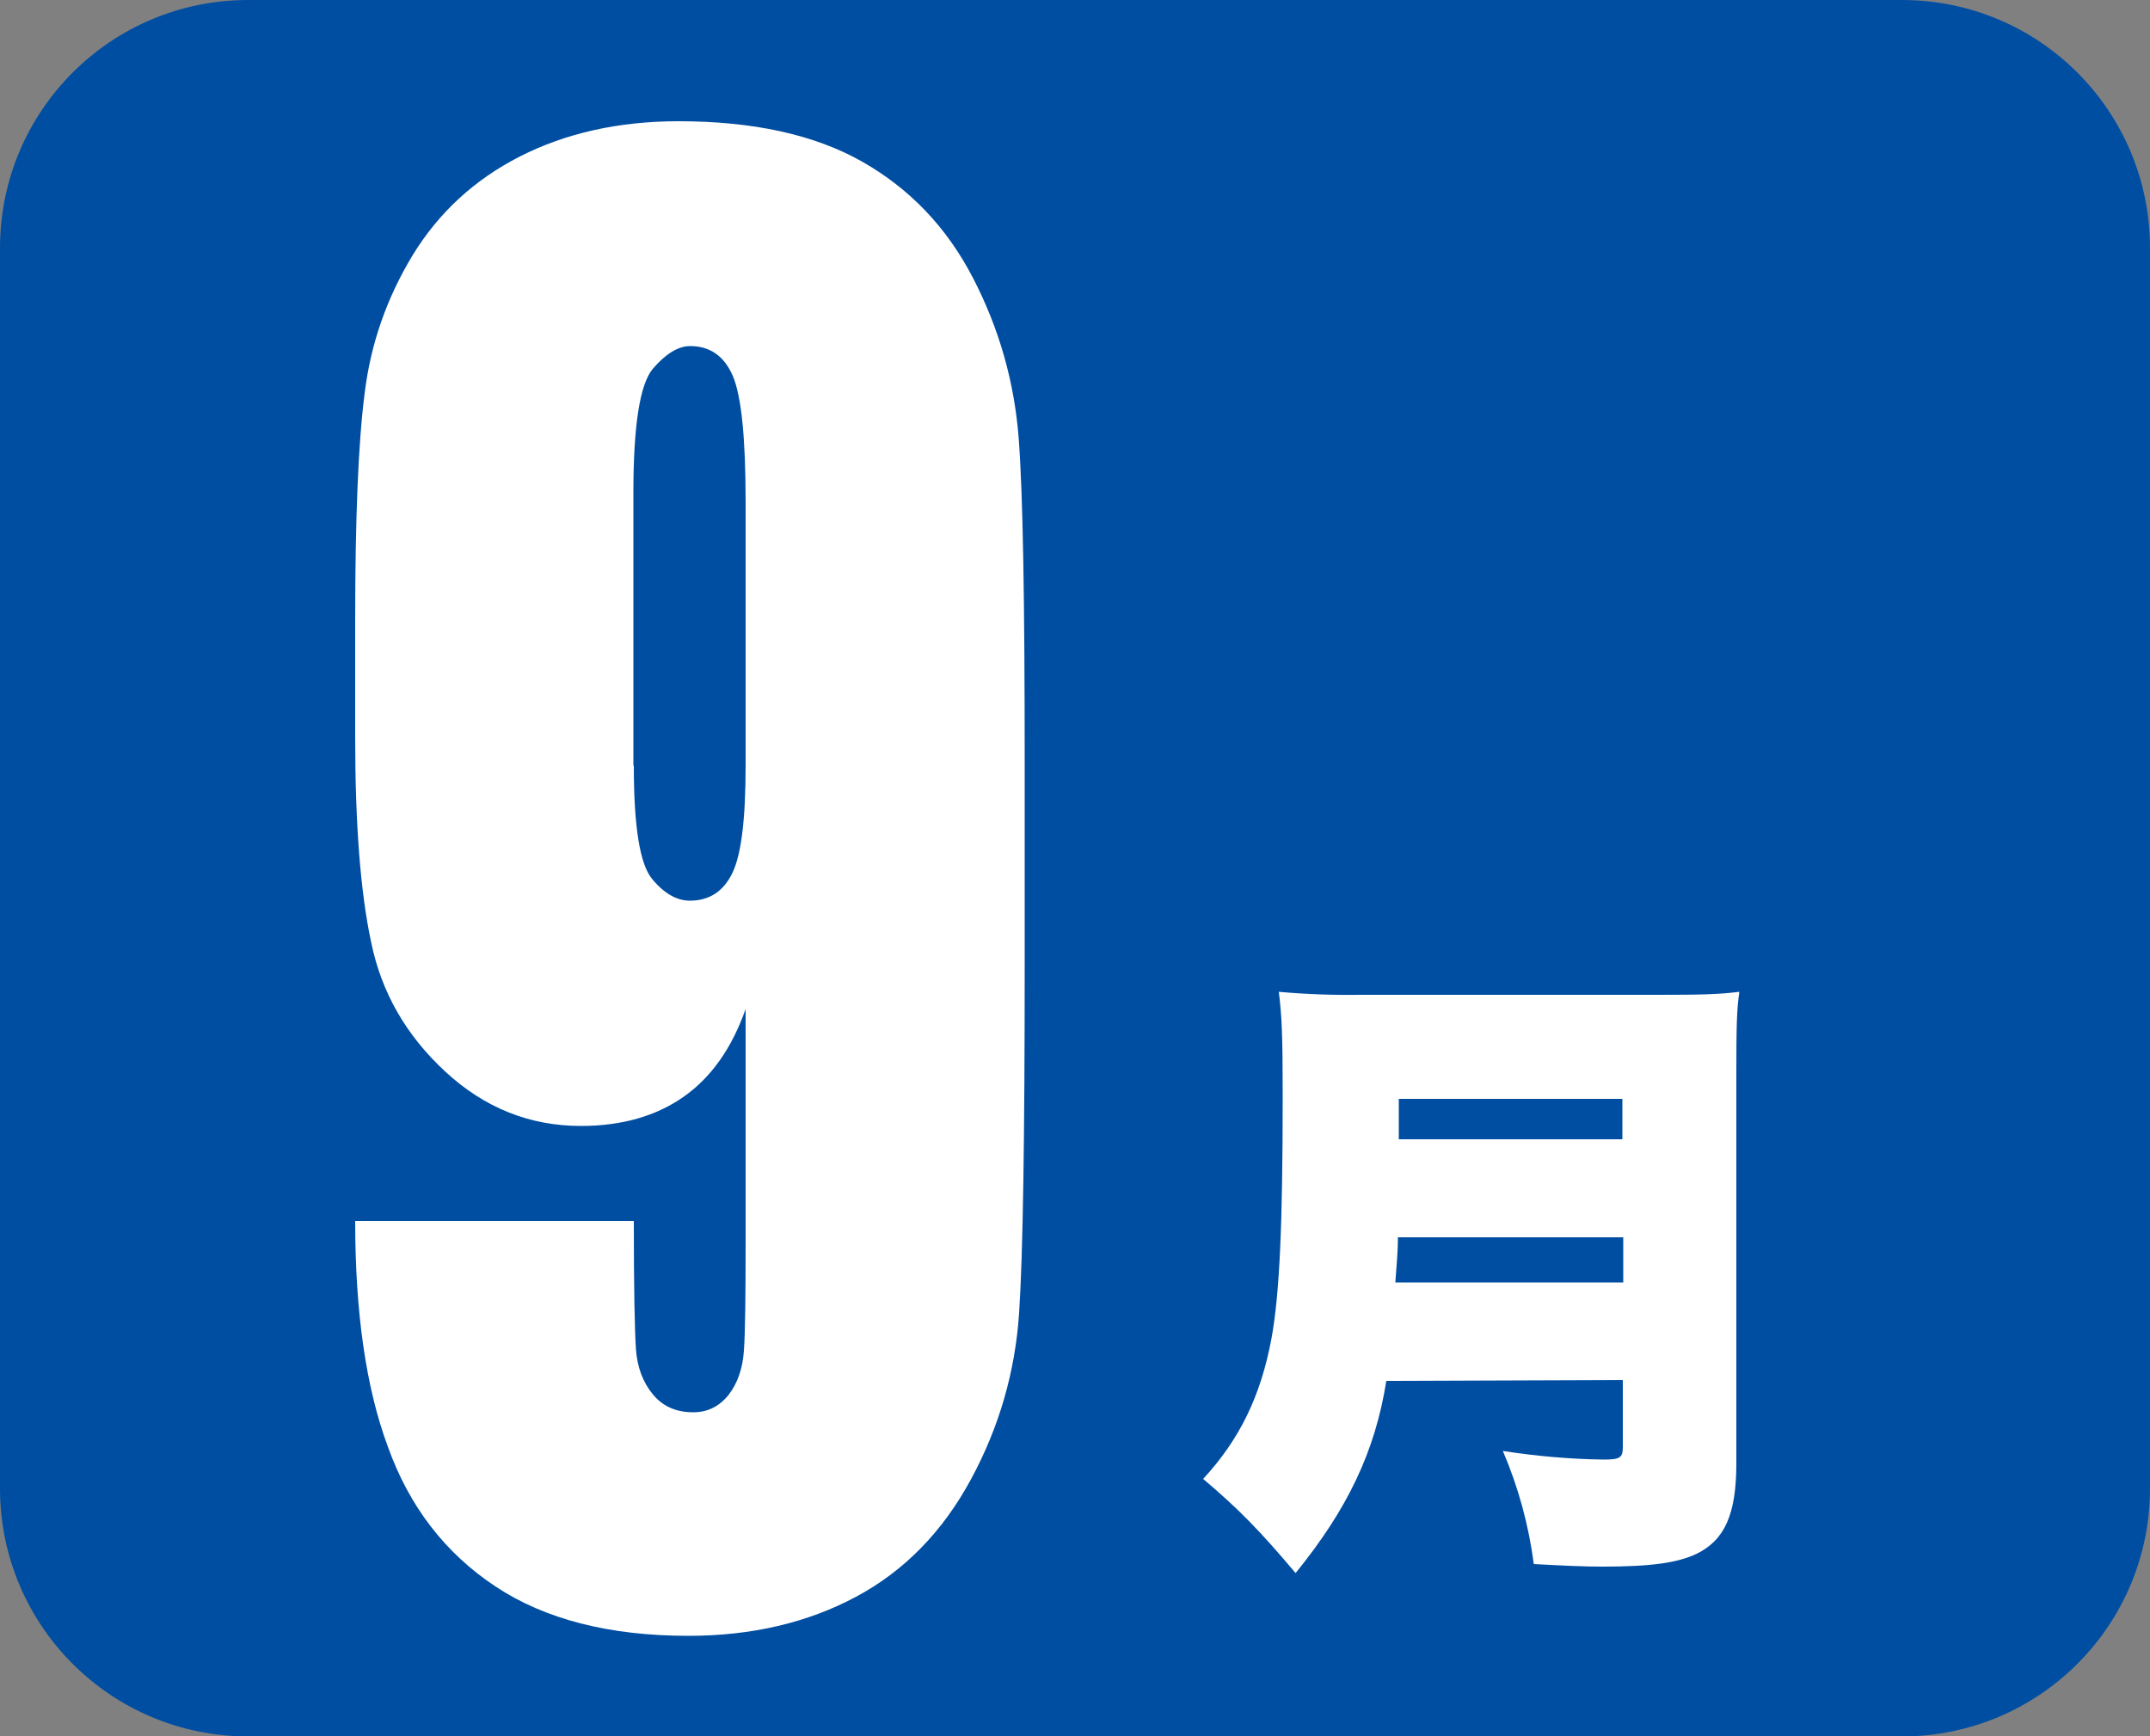
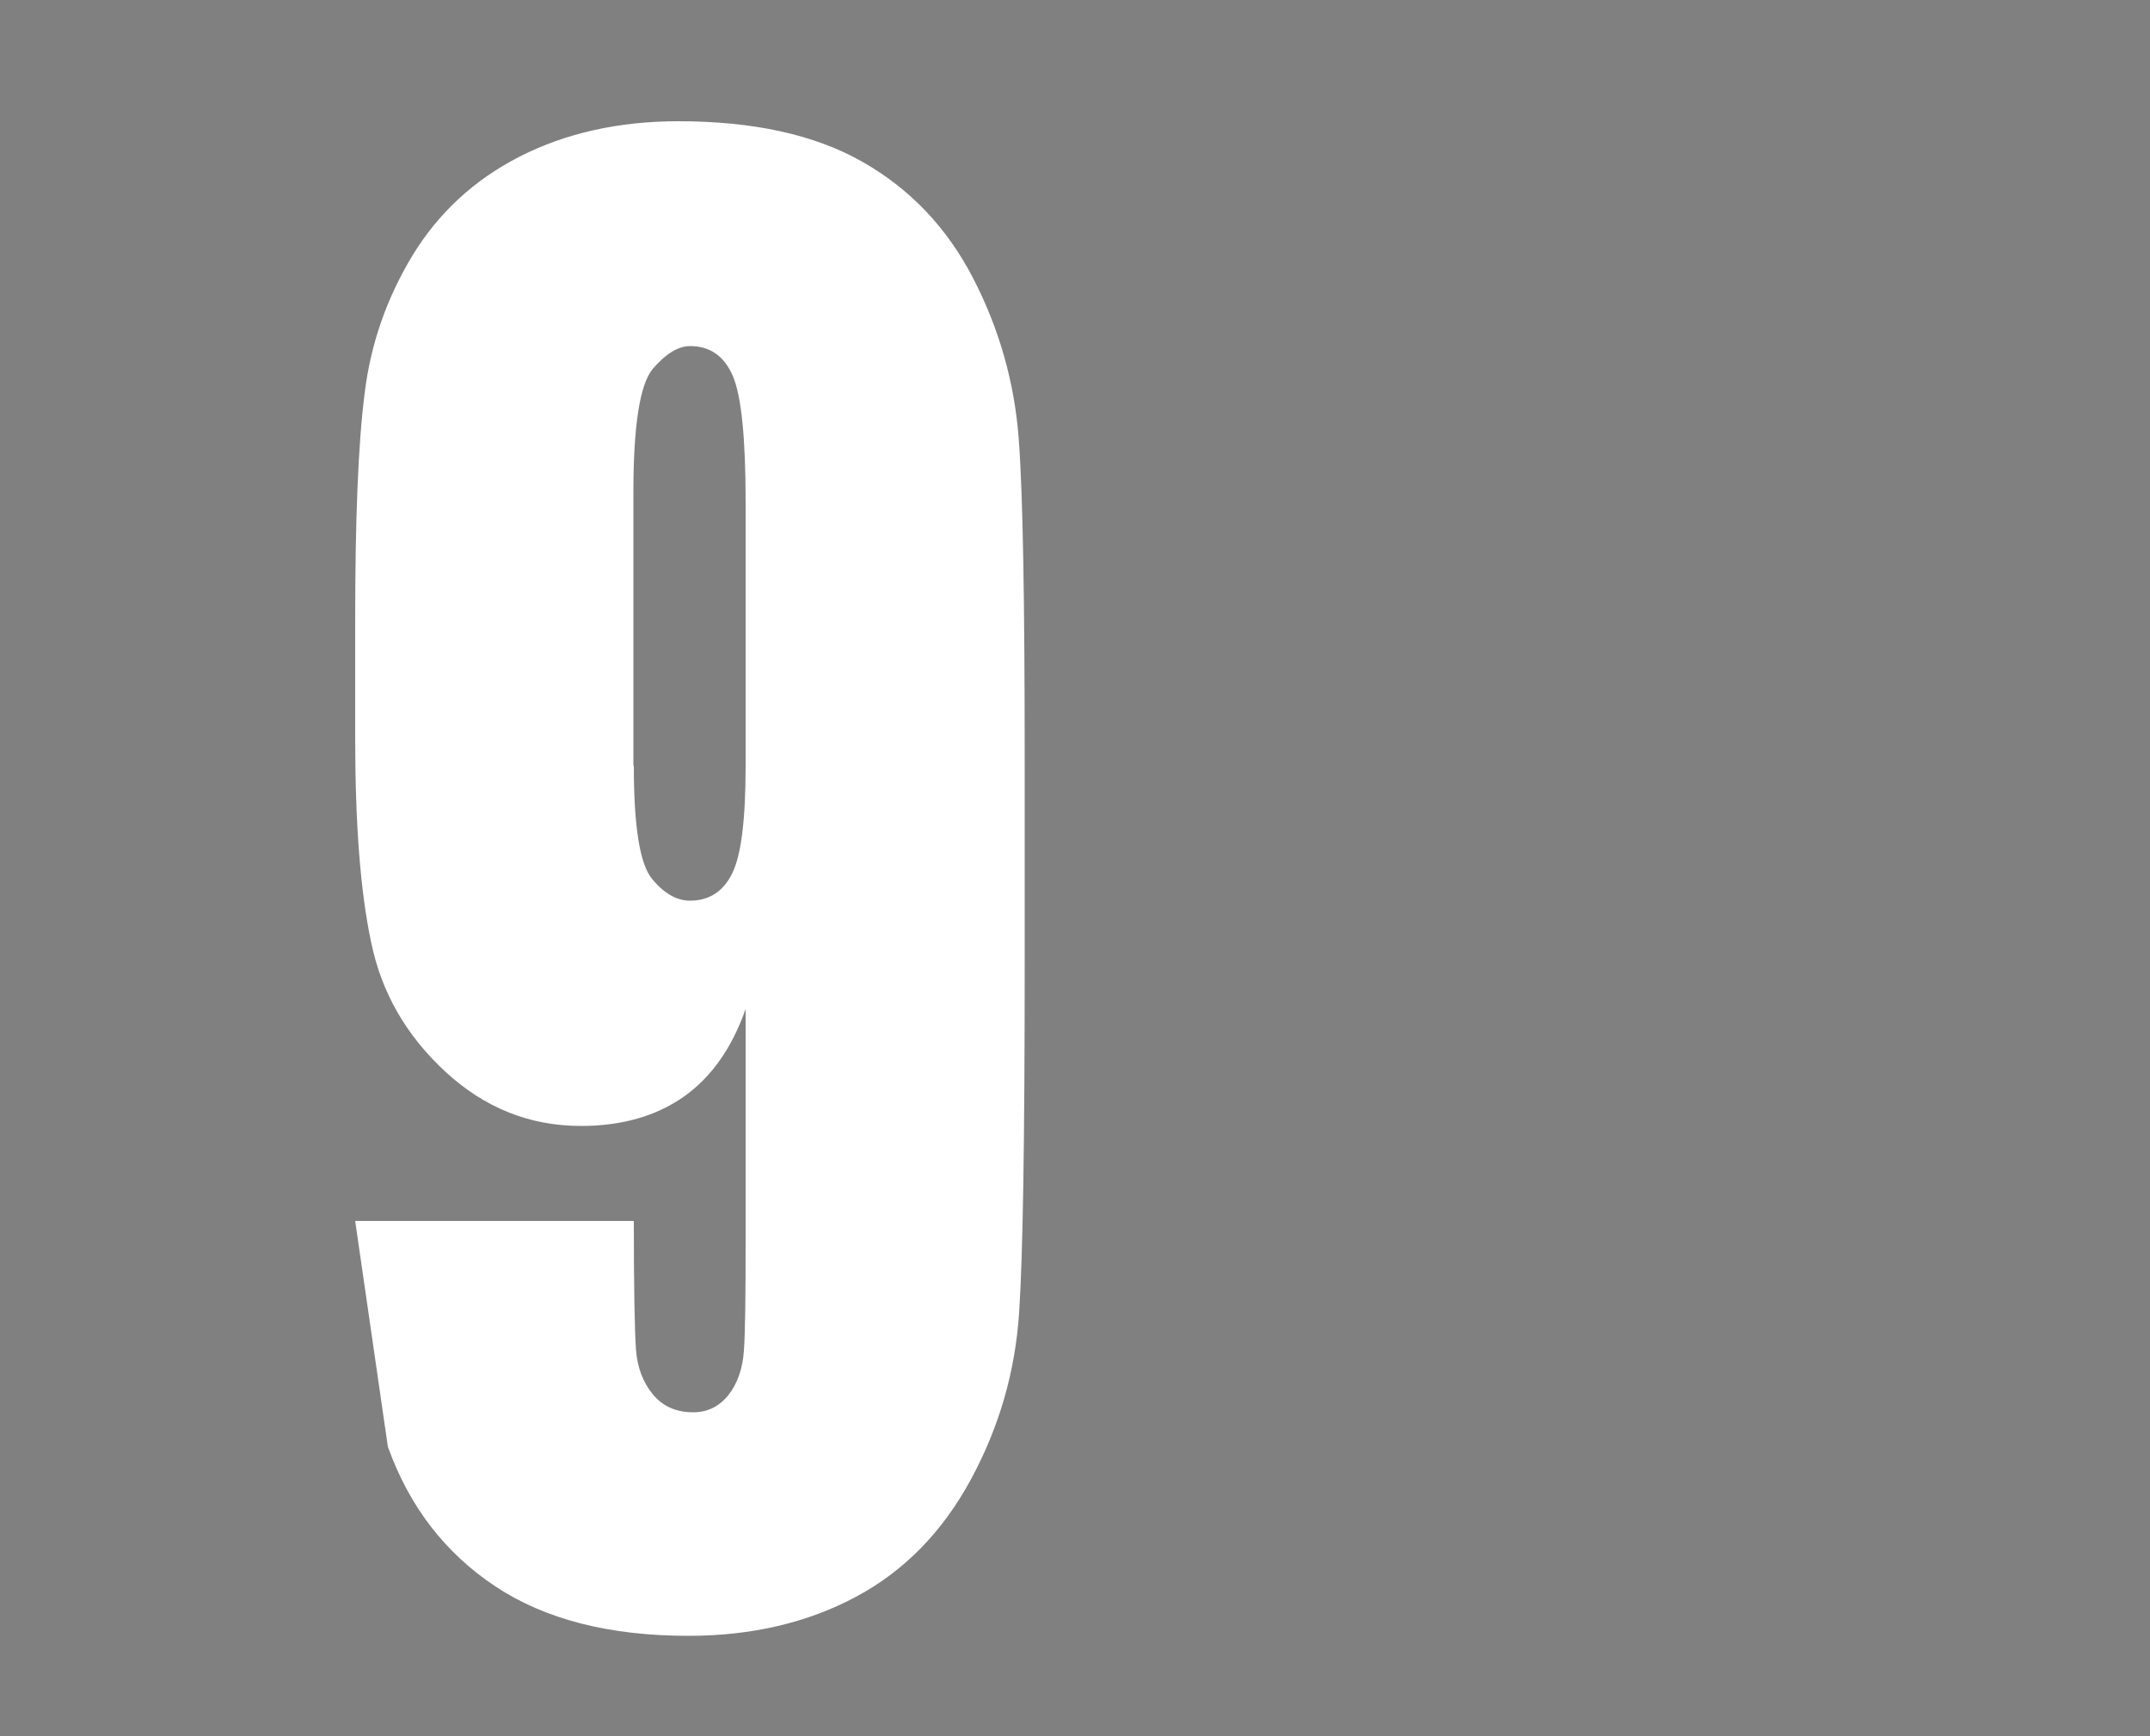
<svg xmlns="http://www.w3.org/2000/svg" version="1.1" id="レイヤー_1" x="0px" y="0px" viewBox="0 0 500 403.8" style="enable-background:new 0 0 500 403.8;" xml:space="preserve">
  <rect x="0" y="0" width="500" height="403.8" fill="#808080" stroke="none" />
  <style type="text/css">
	.st0{fill:#004EA2;}
	.st1{fill:#FFFFFF;}
</style>
-   <path class="st0" d="M57.7,0C25.8,0,0,25.8,0,57.7v288.5c0,31.9,25.8,57.7,57.7,57.7l0,0h384.6c31.9,0,57.7-25.8,57.7-57.7l0,0V57.7  C500,25.8,474.2,0,442.3,0c0,0,0,0,0,0H57.7z" />
-   <path class="st1" d="M325.3,255.6h52v9.4h-52V255.6z M324.5,298.3c0.3-4,0.6-7.5,0.6-10.5h52.4v10.5H324.5z M377.4,321v15.6  c0,2.5-0.7,2.9-4.5,2.9c-7.8-0.1-15.6-0.8-23.4-2c3.6,8.4,6,17.2,7.2,26.3c7.2,0.4,11.8,0.6,16,0.6c11.4,0,17.5-0.9,21.9-3  c6.5-3.2,9.2-9.2,9.2-21v-91c0-10.7,0.1-14.7,0.7-18.7c-4.9,0.6-8.8,0.7-19,0.7h-68.1c-6.7,0.1-13.4-0.1-20-0.7  c0.7,5.8,0.9,9.9,0.9,24.2c0,29.9-0.7,45.9-2.6,56.4c-2.5,13.4-7.4,23.5-15.9,32.7c8.4,7.1,13.4,12.3,21.5,21.9  c12.1-14.9,18.5-28.3,21.1-44.7L377.4,321z" />
  <g>
-     <path class="st1" d="M82.6,284h64.8c0,15.8,0.2,25.7,0.5,29.9c0.3,4.1,1.6,7.6,3.9,10.4c2.3,2.8,5.4,4.2,9.4,4.2c3.3,0,6-1.3,8.2-4   c2.1-2.7,3.3-6.1,3.6-10.3c0.3-4.2,0.4-12.6,0.4-25.4v-54.1c-3.2,9.1-8,15.9-14.4,20.4c-6.4,4.5-14.4,6.8-23.9,6.8   c-11.9,0-22.4-4.2-31.5-12.6c-9.1-8.4-14.9-18.4-17.3-30.2c-2.5-11.7-3.7-27.6-3.7-47.6v-27c0-23.7,0.7-41.4,2.2-53   c1.4-11.6,5.2-22.3,11.2-32.2c6-9.8,14.3-17.5,24.9-22.9c10.6-5.4,22.9-8.2,36.9-8.2c17.3,0,31.6,3.1,42.7,9.4   c11.1,6.3,19.7,15.3,25.8,27.1c6.1,11.8,9.6,24.2,10.6,37.2c1,13,1.4,38.1,1.4,75.4v47.1c0,40.4-0.4,67.4-1.3,81   c-0.9,13.6-4.6,26.5-11.2,38.7c-6.6,12.2-15.5,21.3-26.7,27.3s-24.2,9.1-39,9.1c-18.3,0-33.3-3.8-44.9-11.5   c-11.6-7.7-20-18.5-25-32.5C85.1,322.8,82.6,305.2,82.6,284z M147.4,178.1c0,14.2,1.4,23,4.3,26.4c2.8,3.4,5.8,5,8.7,5   c4.5,0,7.8-2.1,9.9-6.4c2.1-4.3,3.1-12.6,3.1-25v-61.4c0-14.9-1-24.7-3-29.3c-2-4.6-5.3-6.9-9.9-6.9c-2.8,0-5.7,1.8-8.7,5.3   c-3,3.6-4.5,13.2-4.5,28.8V178.1z" />
+     <path class="st1" d="M82.6,284h64.8c0,15.8,0.2,25.7,0.5,29.9c0.3,4.1,1.6,7.6,3.9,10.4c2.3,2.8,5.4,4.2,9.4,4.2c3.3,0,6-1.3,8.2-4   c2.1-2.7,3.3-6.1,3.6-10.3c0.3-4.2,0.4-12.6,0.4-25.4v-54.1c-3.2,9.1-8,15.9-14.4,20.4c-6.4,4.5-14.4,6.8-23.9,6.8   c-11.9,0-22.4-4.2-31.5-12.6c-9.1-8.4-14.9-18.4-17.3-30.2c-2.5-11.7-3.7-27.6-3.7-47.6v-27c0-23.7,0.7-41.4,2.2-53   c1.4-11.6,5.2-22.3,11.2-32.2c6-9.8,14.3-17.5,24.9-22.9c10.6-5.4,22.9-8.2,36.9-8.2c17.3,0,31.6,3.1,42.7,9.4   c11.1,6.3,19.7,15.3,25.8,27.1c6.1,11.8,9.6,24.2,10.6,37.2c1,13,1.4,38.1,1.4,75.4v47.1c0,40.4-0.4,67.4-1.3,81   c-0.9,13.6-4.6,26.5-11.2,38.7c-6.6,12.2-15.5,21.3-26.7,27.3s-24.2,9.1-39,9.1c-18.3,0-33.3-3.8-44.9-11.5   c-11.6-7.7-20-18.5-25-32.5z M147.4,178.1c0,14.2,1.4,23,4.3,26.4c2.8,3.4,5.8,5,8.7,5   c4.5,0,7.8-2.1,9.9-6.4c2.1-4.3,3.1-12.6,3.1-25v-61.4c0-14.9-1-24.7-3-29.3c-2-4.6-5.3-6.9-9.9-6.9c-2.8,0-5.7,1.8-8.7,5.3   c-3,3.6-4.5,13.2-4.5,28.8V178.1z" />
  </g>
</svg>